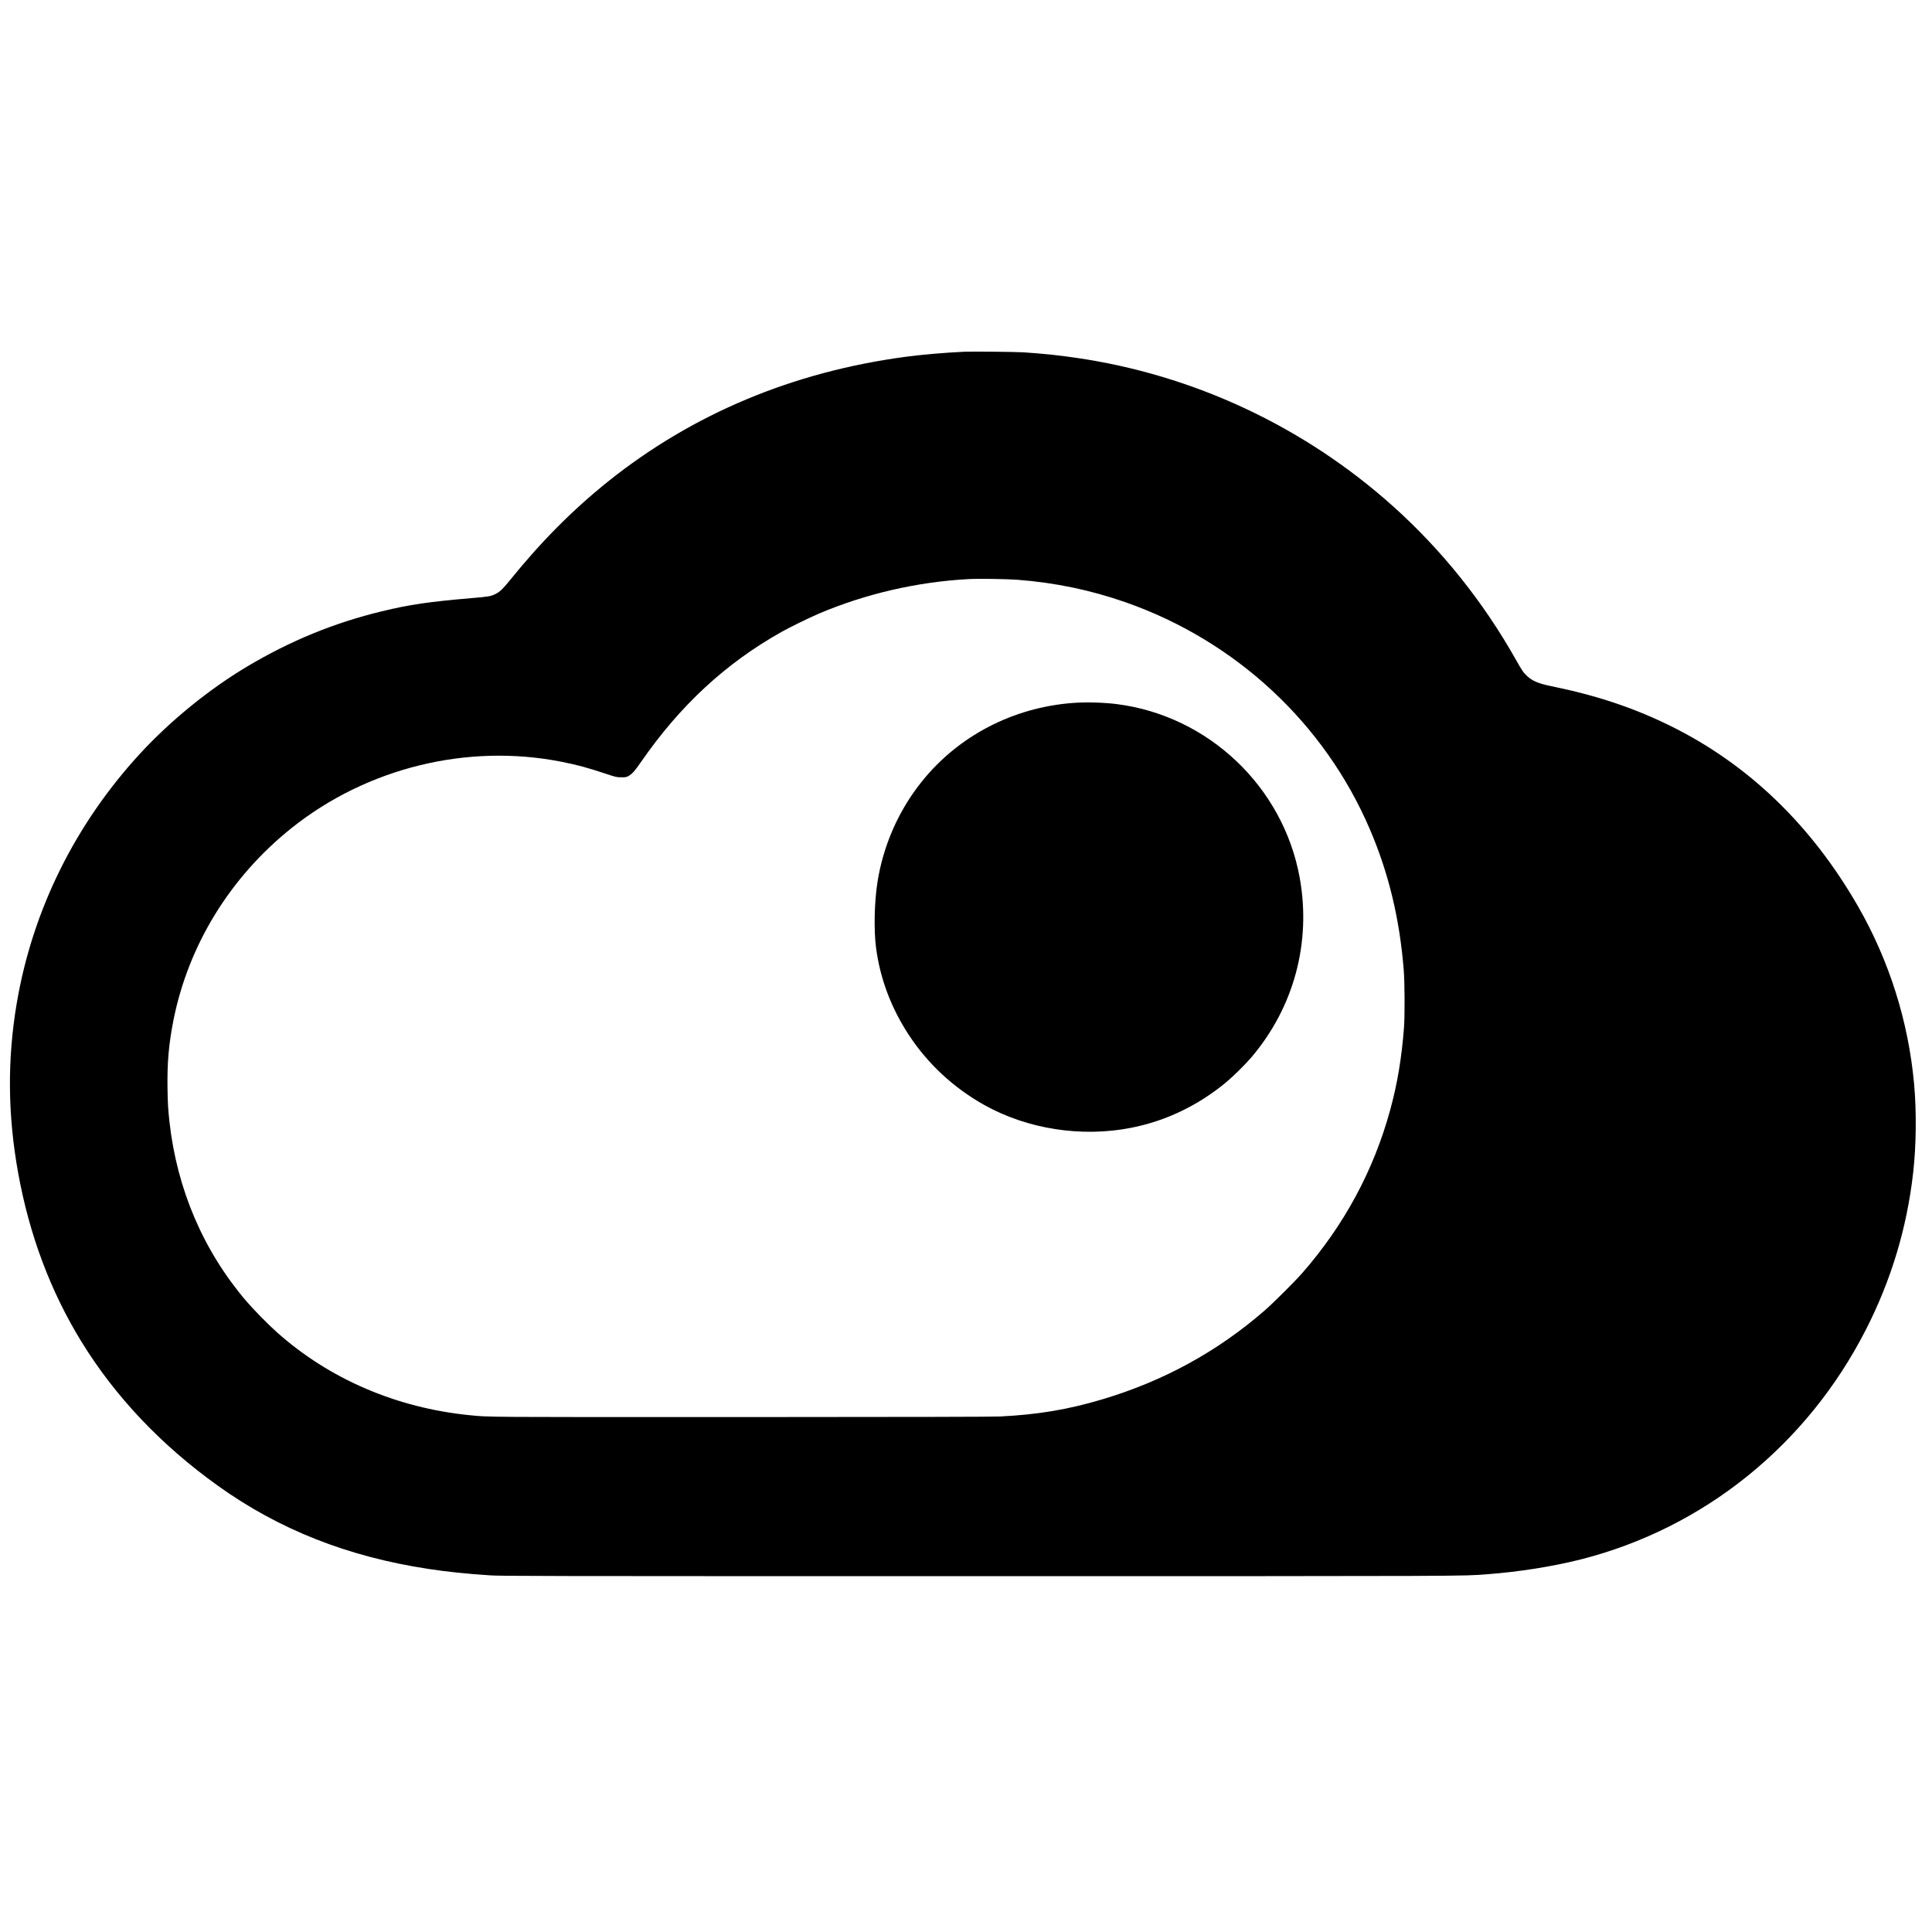
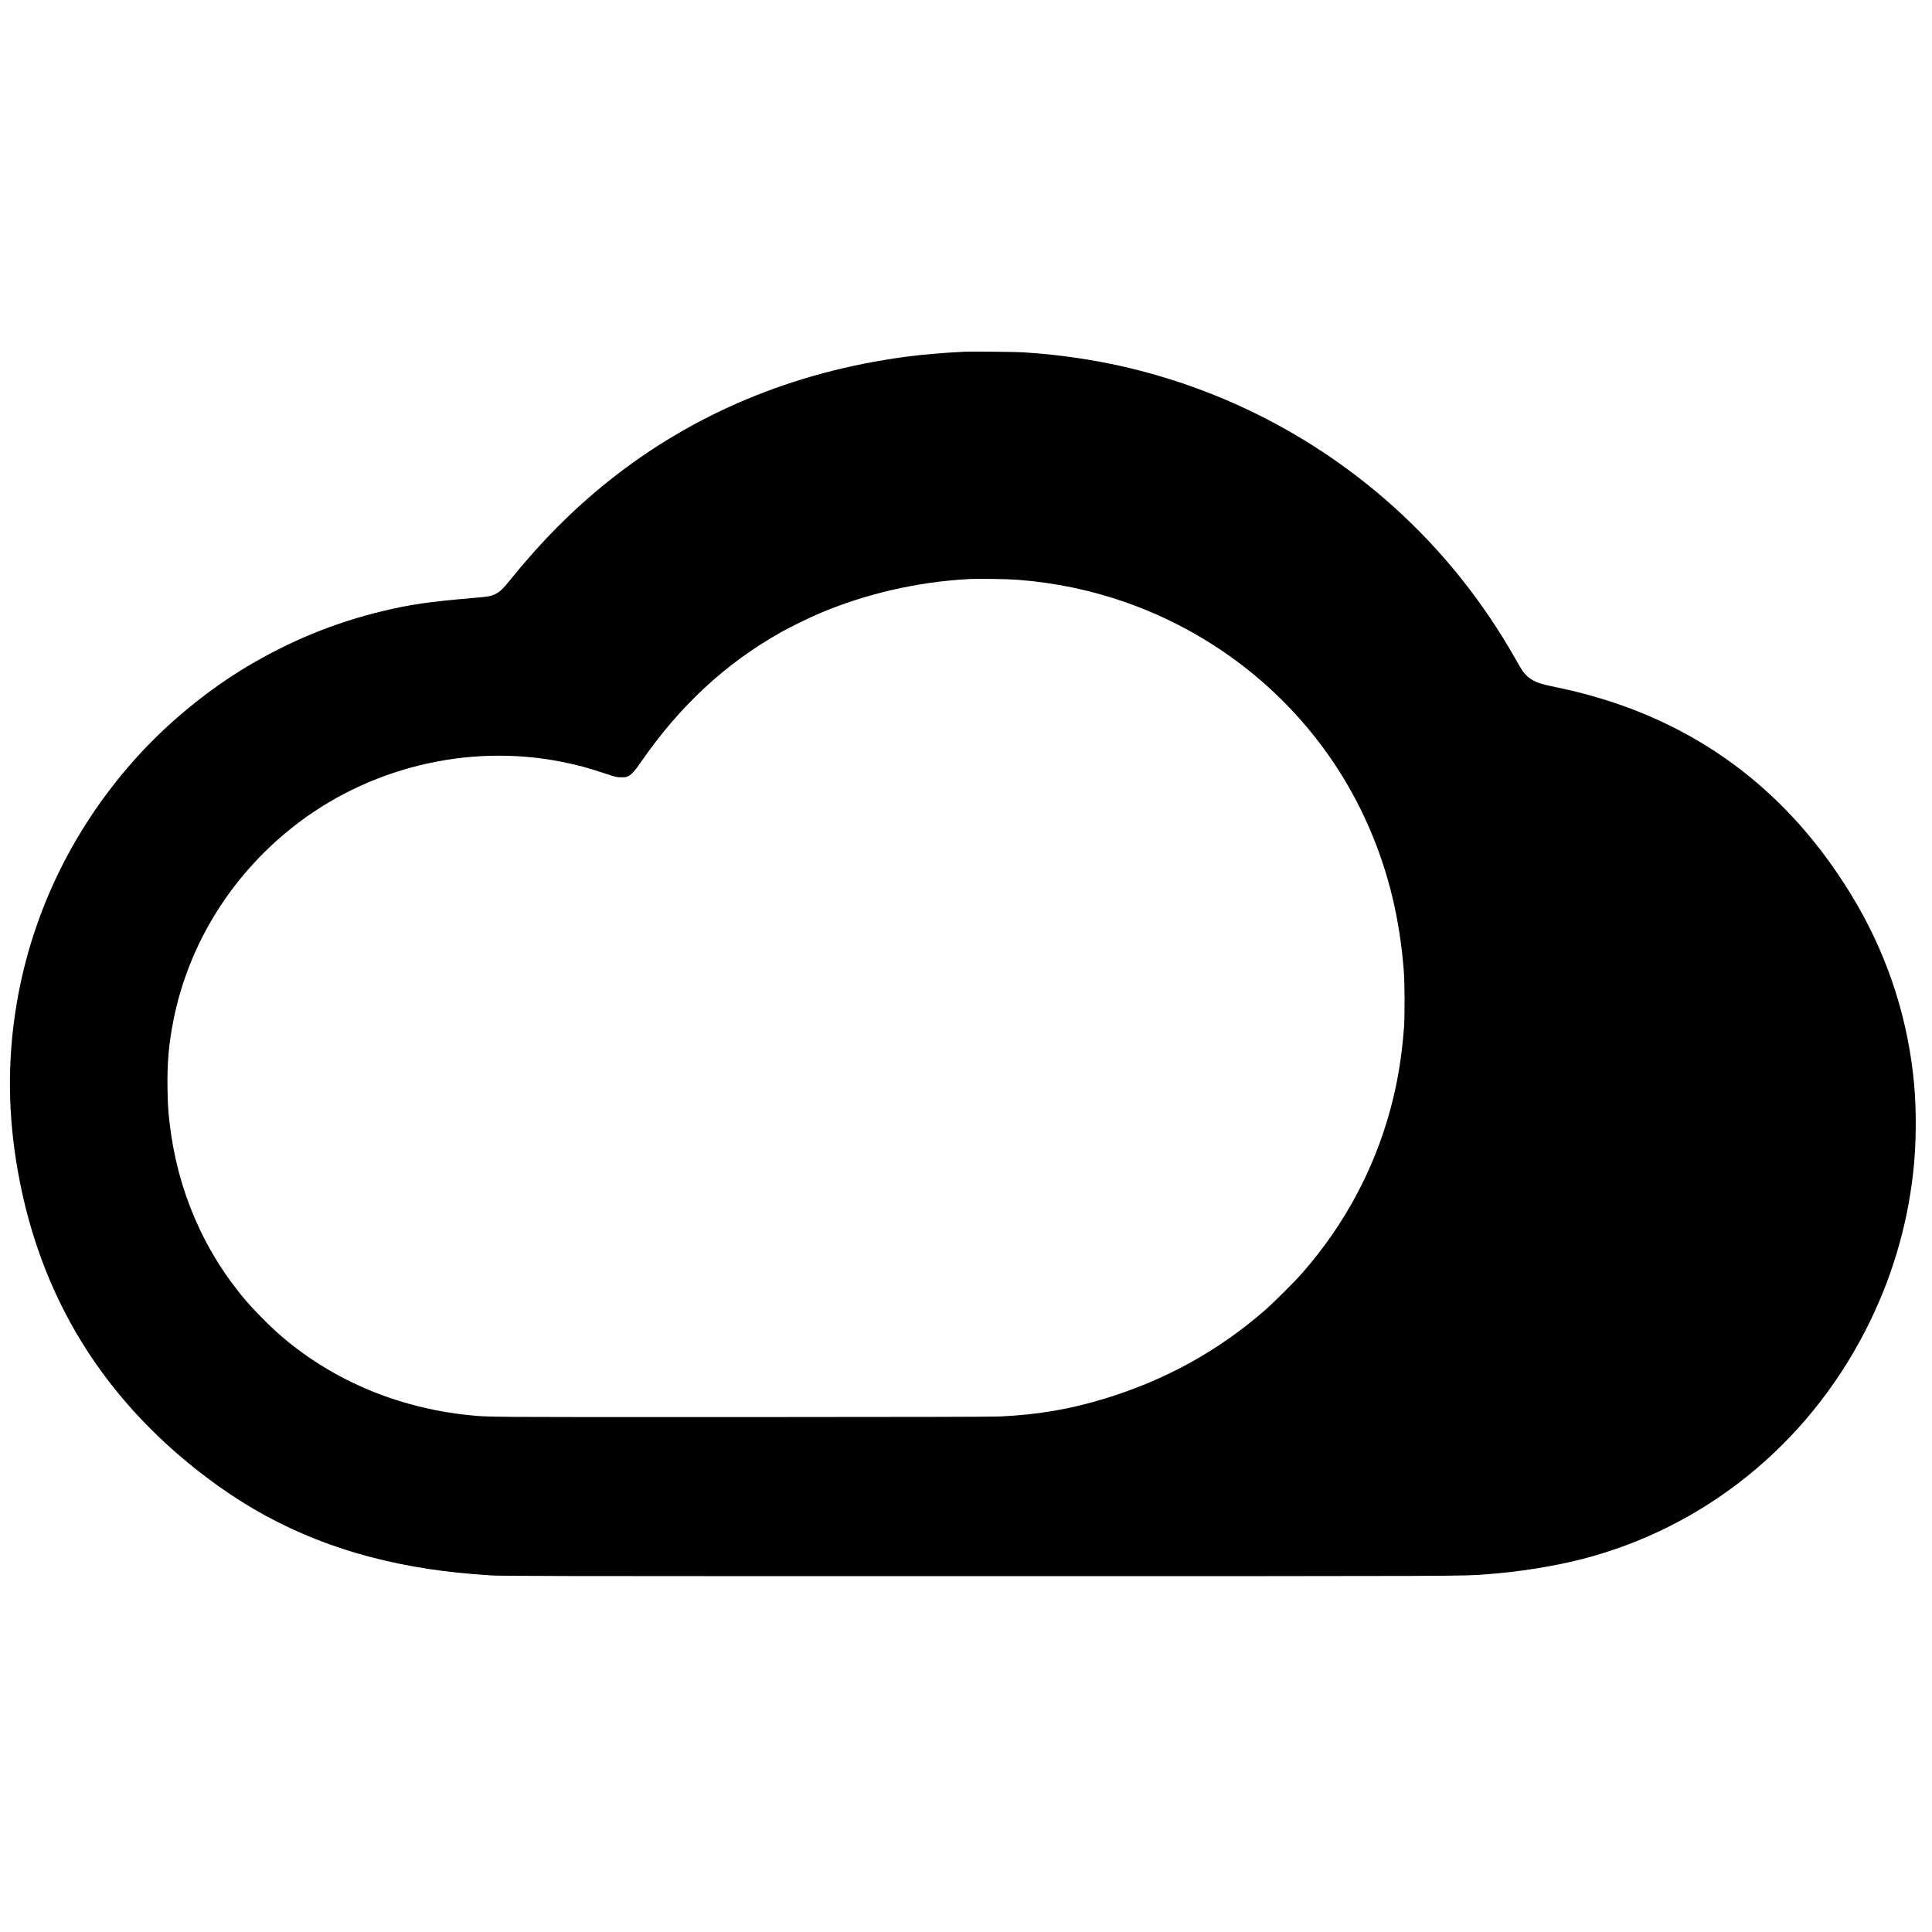
<svg xmlns="http://www.w3.org/2000/svg" version="1.0" width="4167pt" height="4167pt" viewBox="0 0 4167 4167" preserveAspectRatio="xMidYMid meet">
  <g transform="translate(0,4167) scale(0.1,-0.1)" fill="hsl(218, 49%, 33%)" stroke="none">
-     <path d="M20805 34084 c-405 -18 -906 -61 -1270 -109 -2435 -325 -4597 -1231 -6420 -2690 -760 -609 -1446 -1298 -2121 -2135 -147 -182 -211 -243 -304 -290 -100 -51 -153 -60 -515 -90 -924 -79 -1343 -140 -1940 -285 -1030 -249 -1974 -637 -2900 -1188 -825 -492 -1654 -1166 -2310 -1877 -1407 -1527 -2326 -3388 -2665 -5395 -204 -1212 -194 -2401 31 -3650 241 -1337 698 -2556 1364 -3640 729 -1187 1722 -2236 2950 -3114 1317 -942 2792 -1525 4535 -1790 397 -61 818 -105 1320 -138 251 -17 804 -18 10560 -18 10769 0 10399 -1 10955 41 691 52 1419 168 2020 320 2653 674 4875 2463 6146 4949 548 1072 889 2202 1023 3395 66 579 74 1323 20 1910 -122 1346 -536 2658 -1206 3826 -1012 1762 -2372 3071 -4053 3899 -789 389 -1593 657 -2565 855 -274 56 -406 111 -520 216 -82 76 -111 118 -241 349 -709 1258 -1601 2372 -2659 3321 -1916 1716 -4302 2832 -6840 3198 -377 55 -697 88 -1125 117 -154 10 -1106 20 -1270 13z m1145 -4919 c816 -63 1578 -223 2330 -486 2376 -834 4288 -2611 5265 -4894 407 -949 643 -1931 731 -3035 22 -267 25 -990 6 -1240 -50 -659 -144 -1219 -299 -1784 -355 -1298 -990 -2477 -1889 -3506 -157 -181 -633 -655 -816 -814 -1020 -887 -2178 -1521 -3498 -1916 -744 -222 -1395 -331 -2210 -371 -168 -8 -1754 -11 -5575 -13 -5571 -1 -5443 -2 -5860 40 -1587 158 -3038 783 -4170 1796 -185 165 -501 488 -651 663 -928 1087 -1496 2412 -1659 3870 -29 267 -36 372 -42 715 -9 549 26 960 127 1470 322 1626 1225 3095 2553 4154 1627 1297 3790 1827 5817 1426 339 -67 561 -127 940 -253 243 -81 246 -81 350 -82 97 0 109 2 156 28 76 42 139 113 269 302 841 1217 1829 2132 3030 2805 189 106 592 303 804 394 1004 428 2127 687 3231 746 226 12 823 3 1060 -15z" />
-     <path d="M23145 26509 c-1297 -97 -2477 -711 -3269 -1703 -497 -622 -827 -1373 -951 -2165 -67 -429 -80 -1031 -30 -1413 87 -663 323 -1292 701 -1871 411 -629 967 -1146 1630 -1518 934 -523 2102 -705 3174 -493 745 147 1432 476 2040 976 150 124 422 392 550 543 916 1077 1293 2473 1044 3865 -352 1967 -1968 3503 -3949 3754 -279 35 -663 46 -940 25z" />
+     <path d="M20805 34084 c-405 -18 -906 -61 -1270 -109 -2435 -325 -4597 -1231 -6420 -2690 -760 -609 -1446 -1298 -2121 -2135 -147 -182 -211 -243 -304 -290 -100 -51 -153 -60 -515 -90 -924 -79 -1343 -140 -1940 -285 -1030 -249 -1974 -637 -2900 -1188 -825 -492 -1654 -1166 -2310 -1877 -1407 -1527 -2326 -3388 -2665 -5395 -204 -1212 -194 -2401 31 -3650 241 -1337 698 -2556 1364 -3640 729 -1187 1722 -2236 2950 -3114 1317 -942 2792 -1525 4535 -1790 397 -61 818 -105 1320 -138 251 -17 804 -18 10560 -18 10769 0 10399 -1 10955 41 691 52 1419 168 2020 320 2653 674 4875 2463 6146 4949 548 1072 889 2202 1023 3395 66 579 74 1323 20 1910 -122 1346 -536 2658 -1206 3826 -1012 1762 -2372 3071 -4053 3899 -789 389 -1593 657 -2565 855 -274 56 -406 111 -520 216 -82 76 -111 118 -241 349 -709 1258 -1601 2372 -2659 3321 -1916 1716 -4302 2832 -6840 3198 -377 55 -697 88 -1125 117 -154 10 -1106 20 -1270 13z m1145 -4919 c816 -63 1578 -223 2330 -486 2376 -834 4288 -2611 5265 -4894 407 -949 643 -1931 731 -3035 22 -267 25 -990 6 -1240 -50 -659 -144 -1219 -299 -1784 -355 -1298 -990 -2477 -1889 -3506 -157 -181 -633 -655 -816 -814 -1020 -887 -2178 -1521 -3498 -1916 -744 -222 -1395 -331 -2210 -371 -168 -8 -1754 -11 -5575 -13 -5571 -1 -5443 -2 -5860 40 -1587 158 -3038 783 -4170 1796 -185 165 -501 488 -651 663 -928 1087 -1496 2412 -1659 3870 -29 267 -36 372 -42 715 -9 549 26 960 127 1470 322 1626 1225 3095 2553 4154 1627 1297 3790 1827 5817 1426 339 -67 561 -127 940 -253 243 -81 246 -81 350 -82 97 0 109 2 156 28 76 42 139 113 269 302 841 1217 1829 2132 3030 2805 189 106 592 303 804 394 1004 428 2127 687 3231 746 226 12 823 3 1060 -15" />
  </g>
</svg>